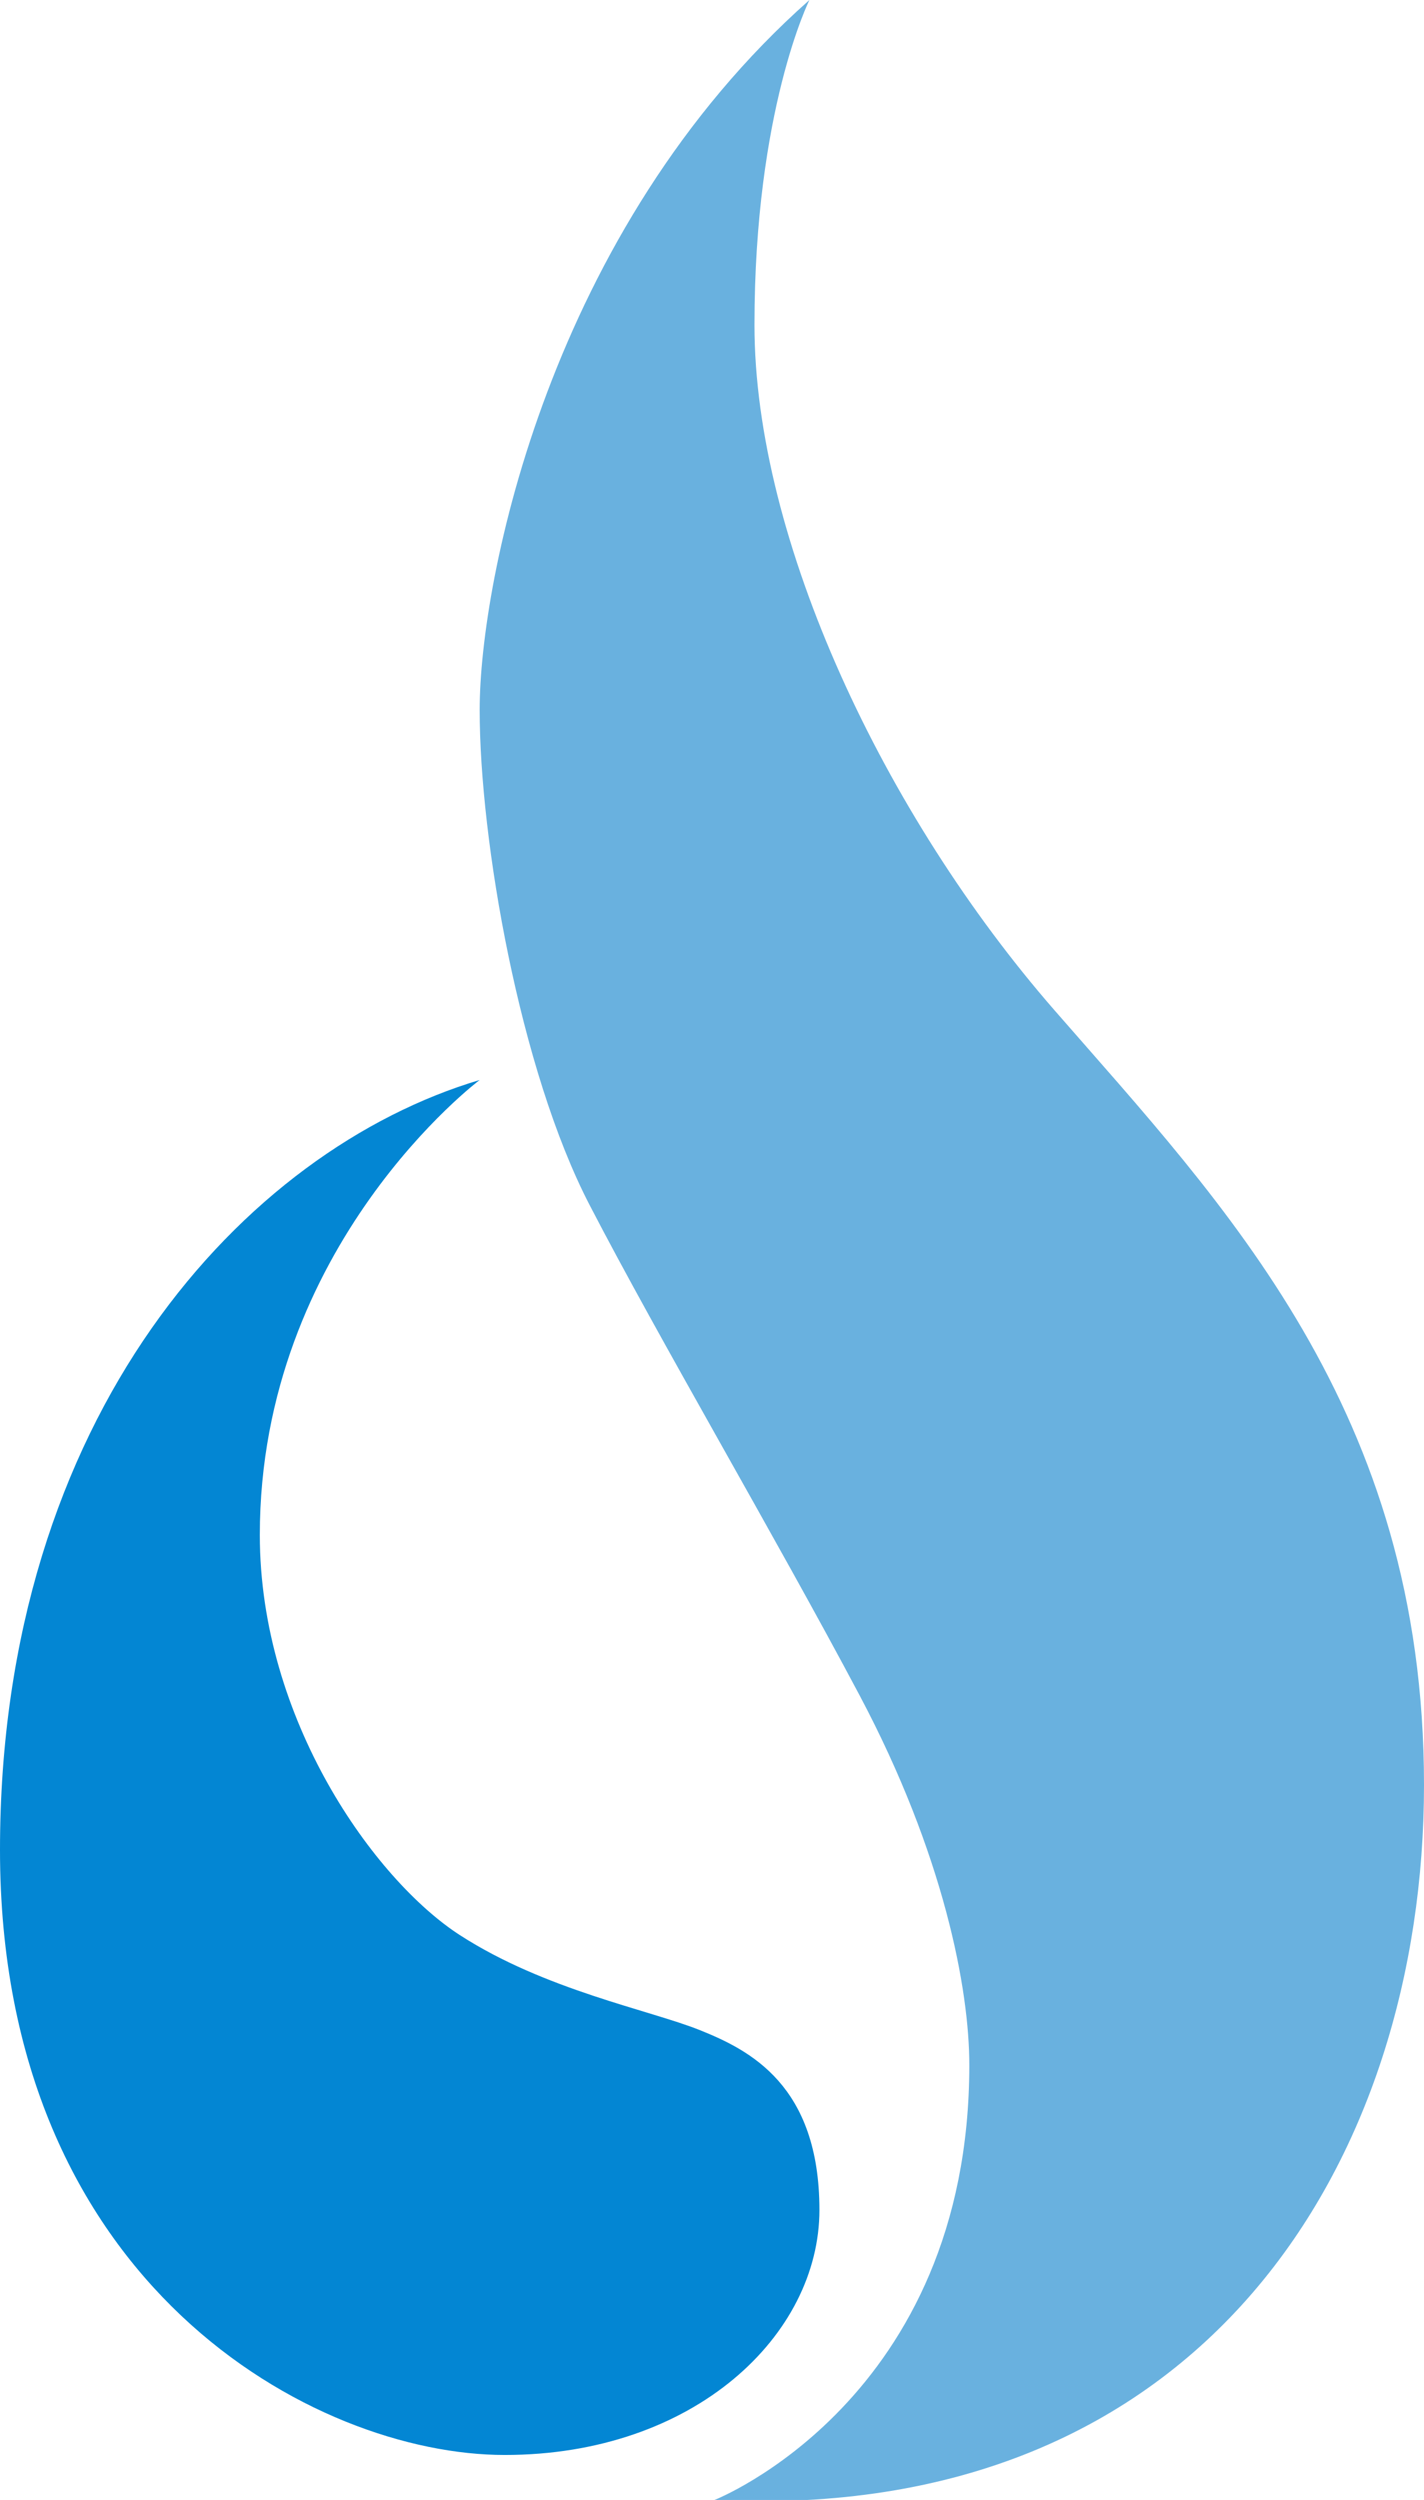
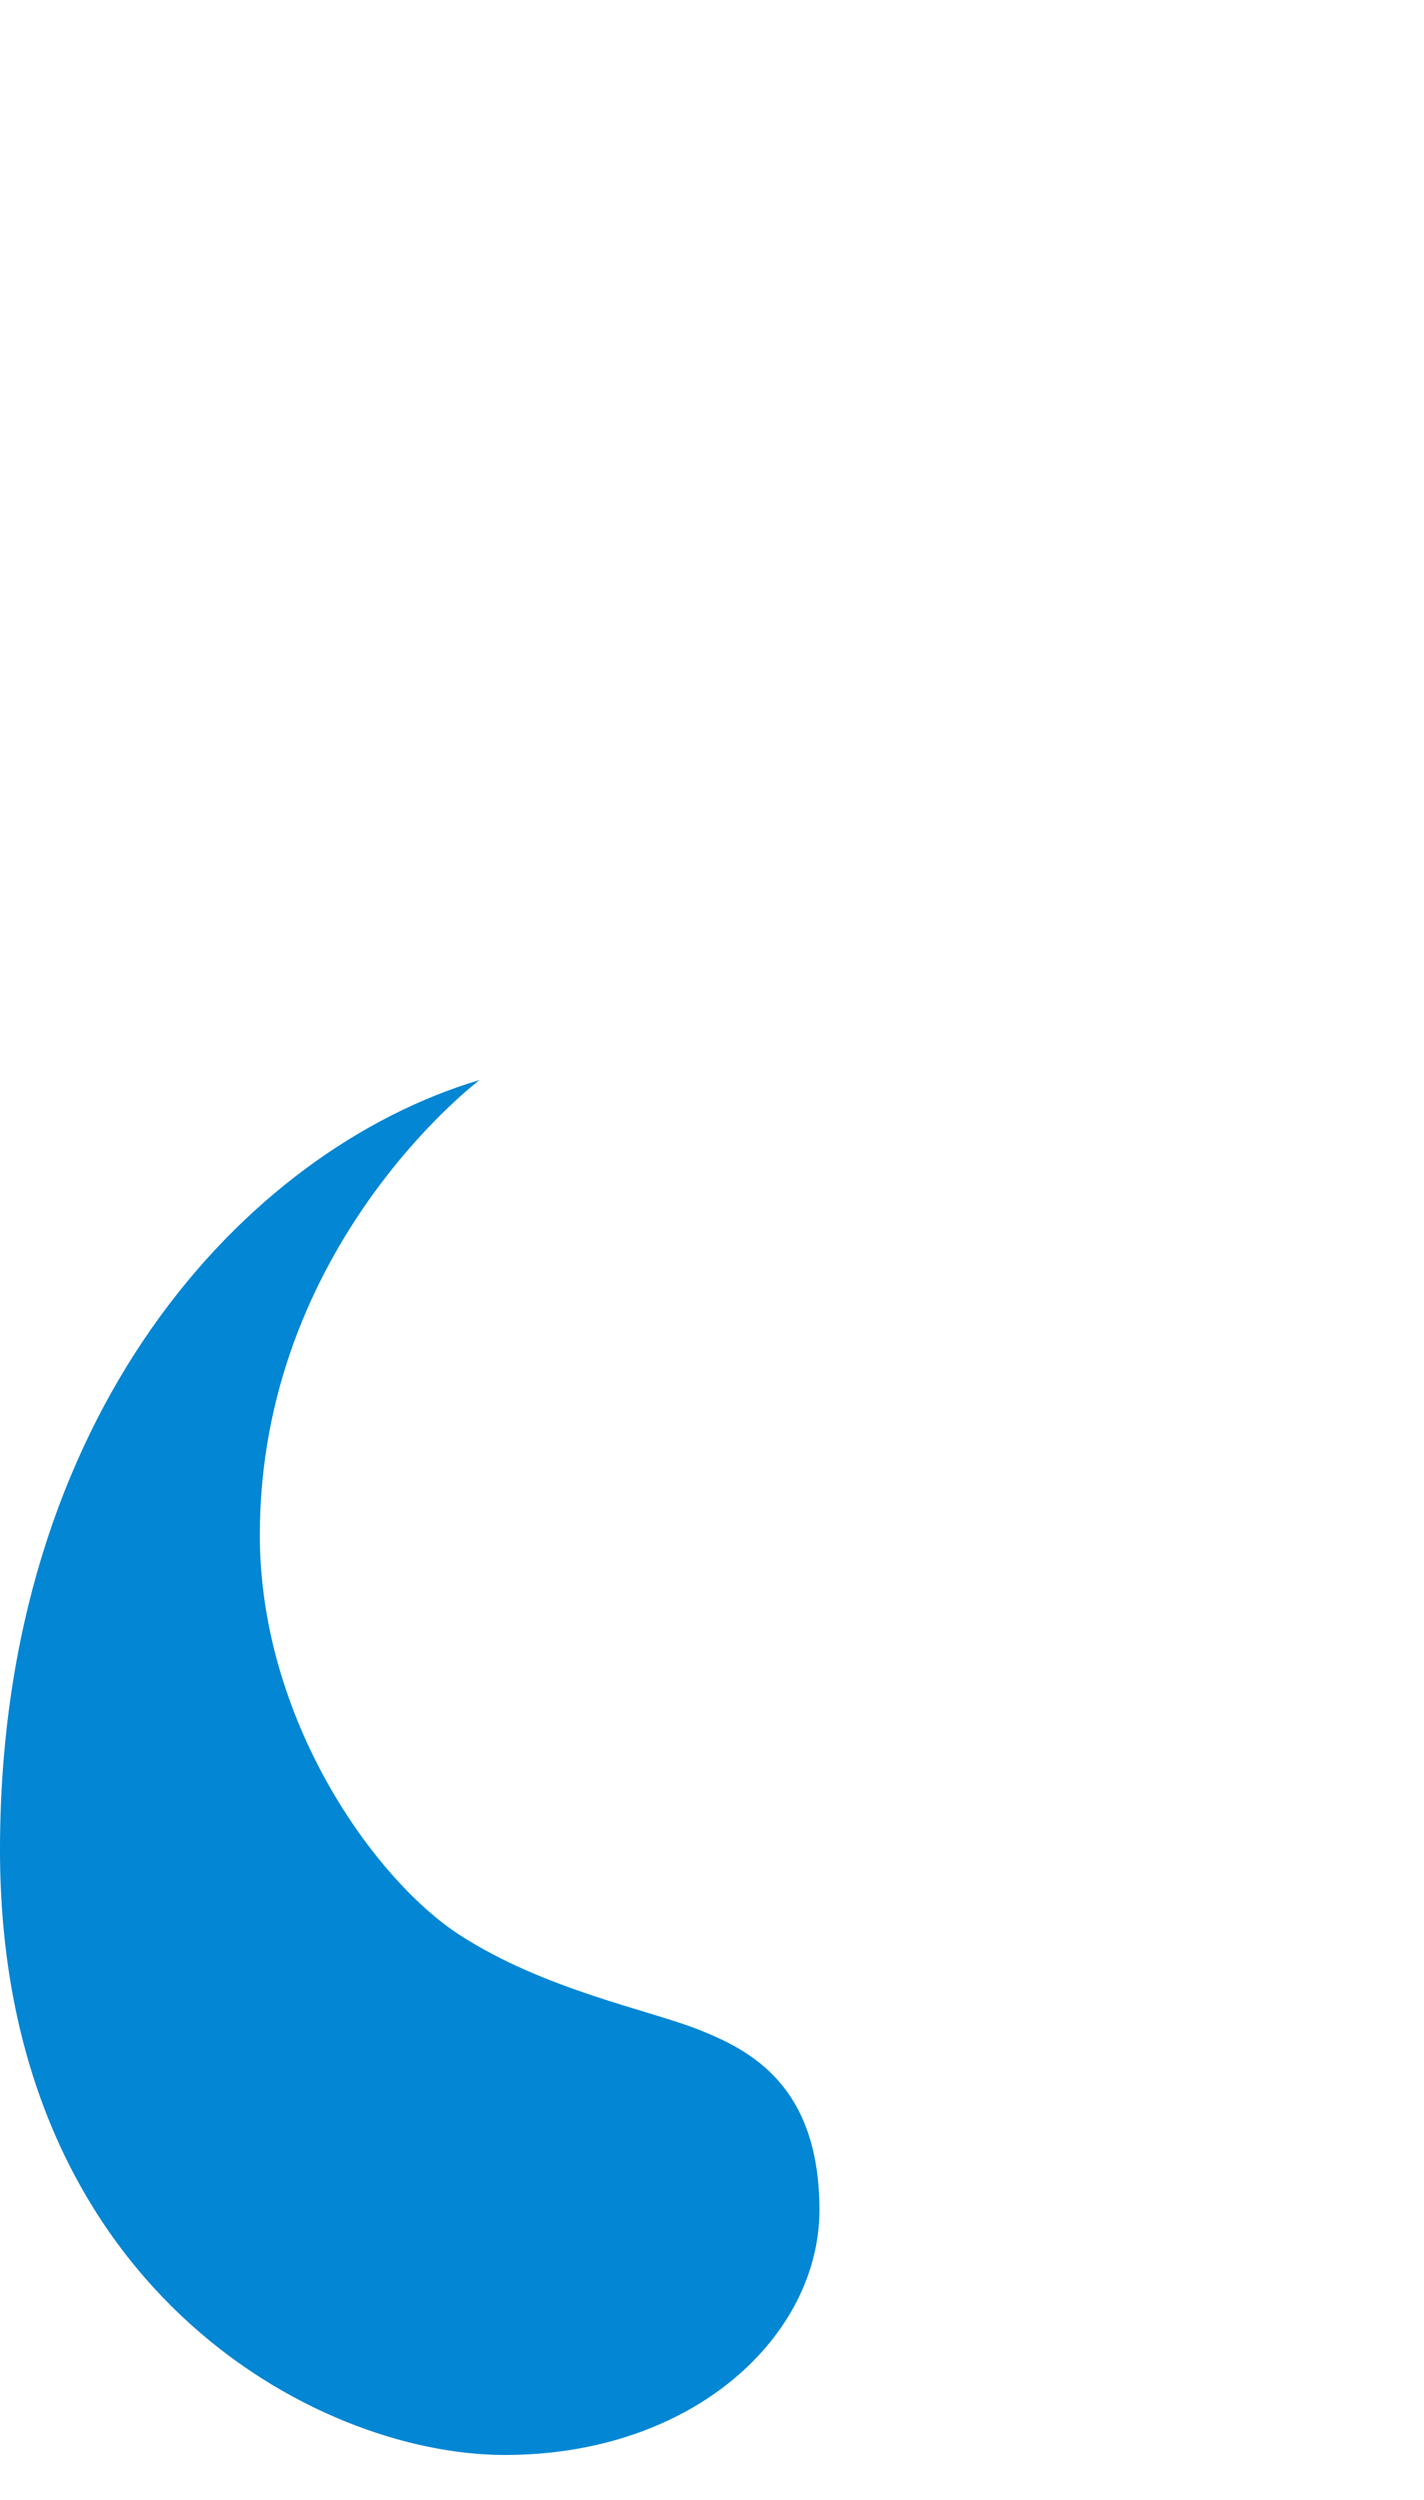
<svg xmlns="http://www.w3.org/2000/svg" xml:space="preserve" id="Layer_1" x="0" y="0" style="enable-background:new 0 0 28.5 50" version="1.1" viewBox="0 0 28.5 50">
  <style type="text/css">.st0{fill:#69b1df}.st1{fill:#0386d3}</style>
  <g>
-     <path d="M16.2 0s-1.1 2.2-1.1 6.5 2.6 9.8 6 13.7 7.4 8 7.4 15.5S24.1 50.5 14.3 50c0 0 5.1-2 5.1-8.7 0-1.5-.5-4.2-2.2-7.4-1.7-3.2-4-7.1-5.4-9.8s-2.2-7.3-2.2-9.9S11 4.6 16.2 0z" class="st0" />
    <path d="M9.6 21.6s-4.4 3.3-4.4 9.1c0 3.7 2.3 6.9 4 8 1.7 1.1 3.8 1.5 4.8 1.9 1 .4 2.4 1.1 2.4 3.6s-2.5 4.9-6.3 4.9S0 45.7 0 37s4.9-14 9.6-15.4z" class="st1" />
  </g>
</svg>